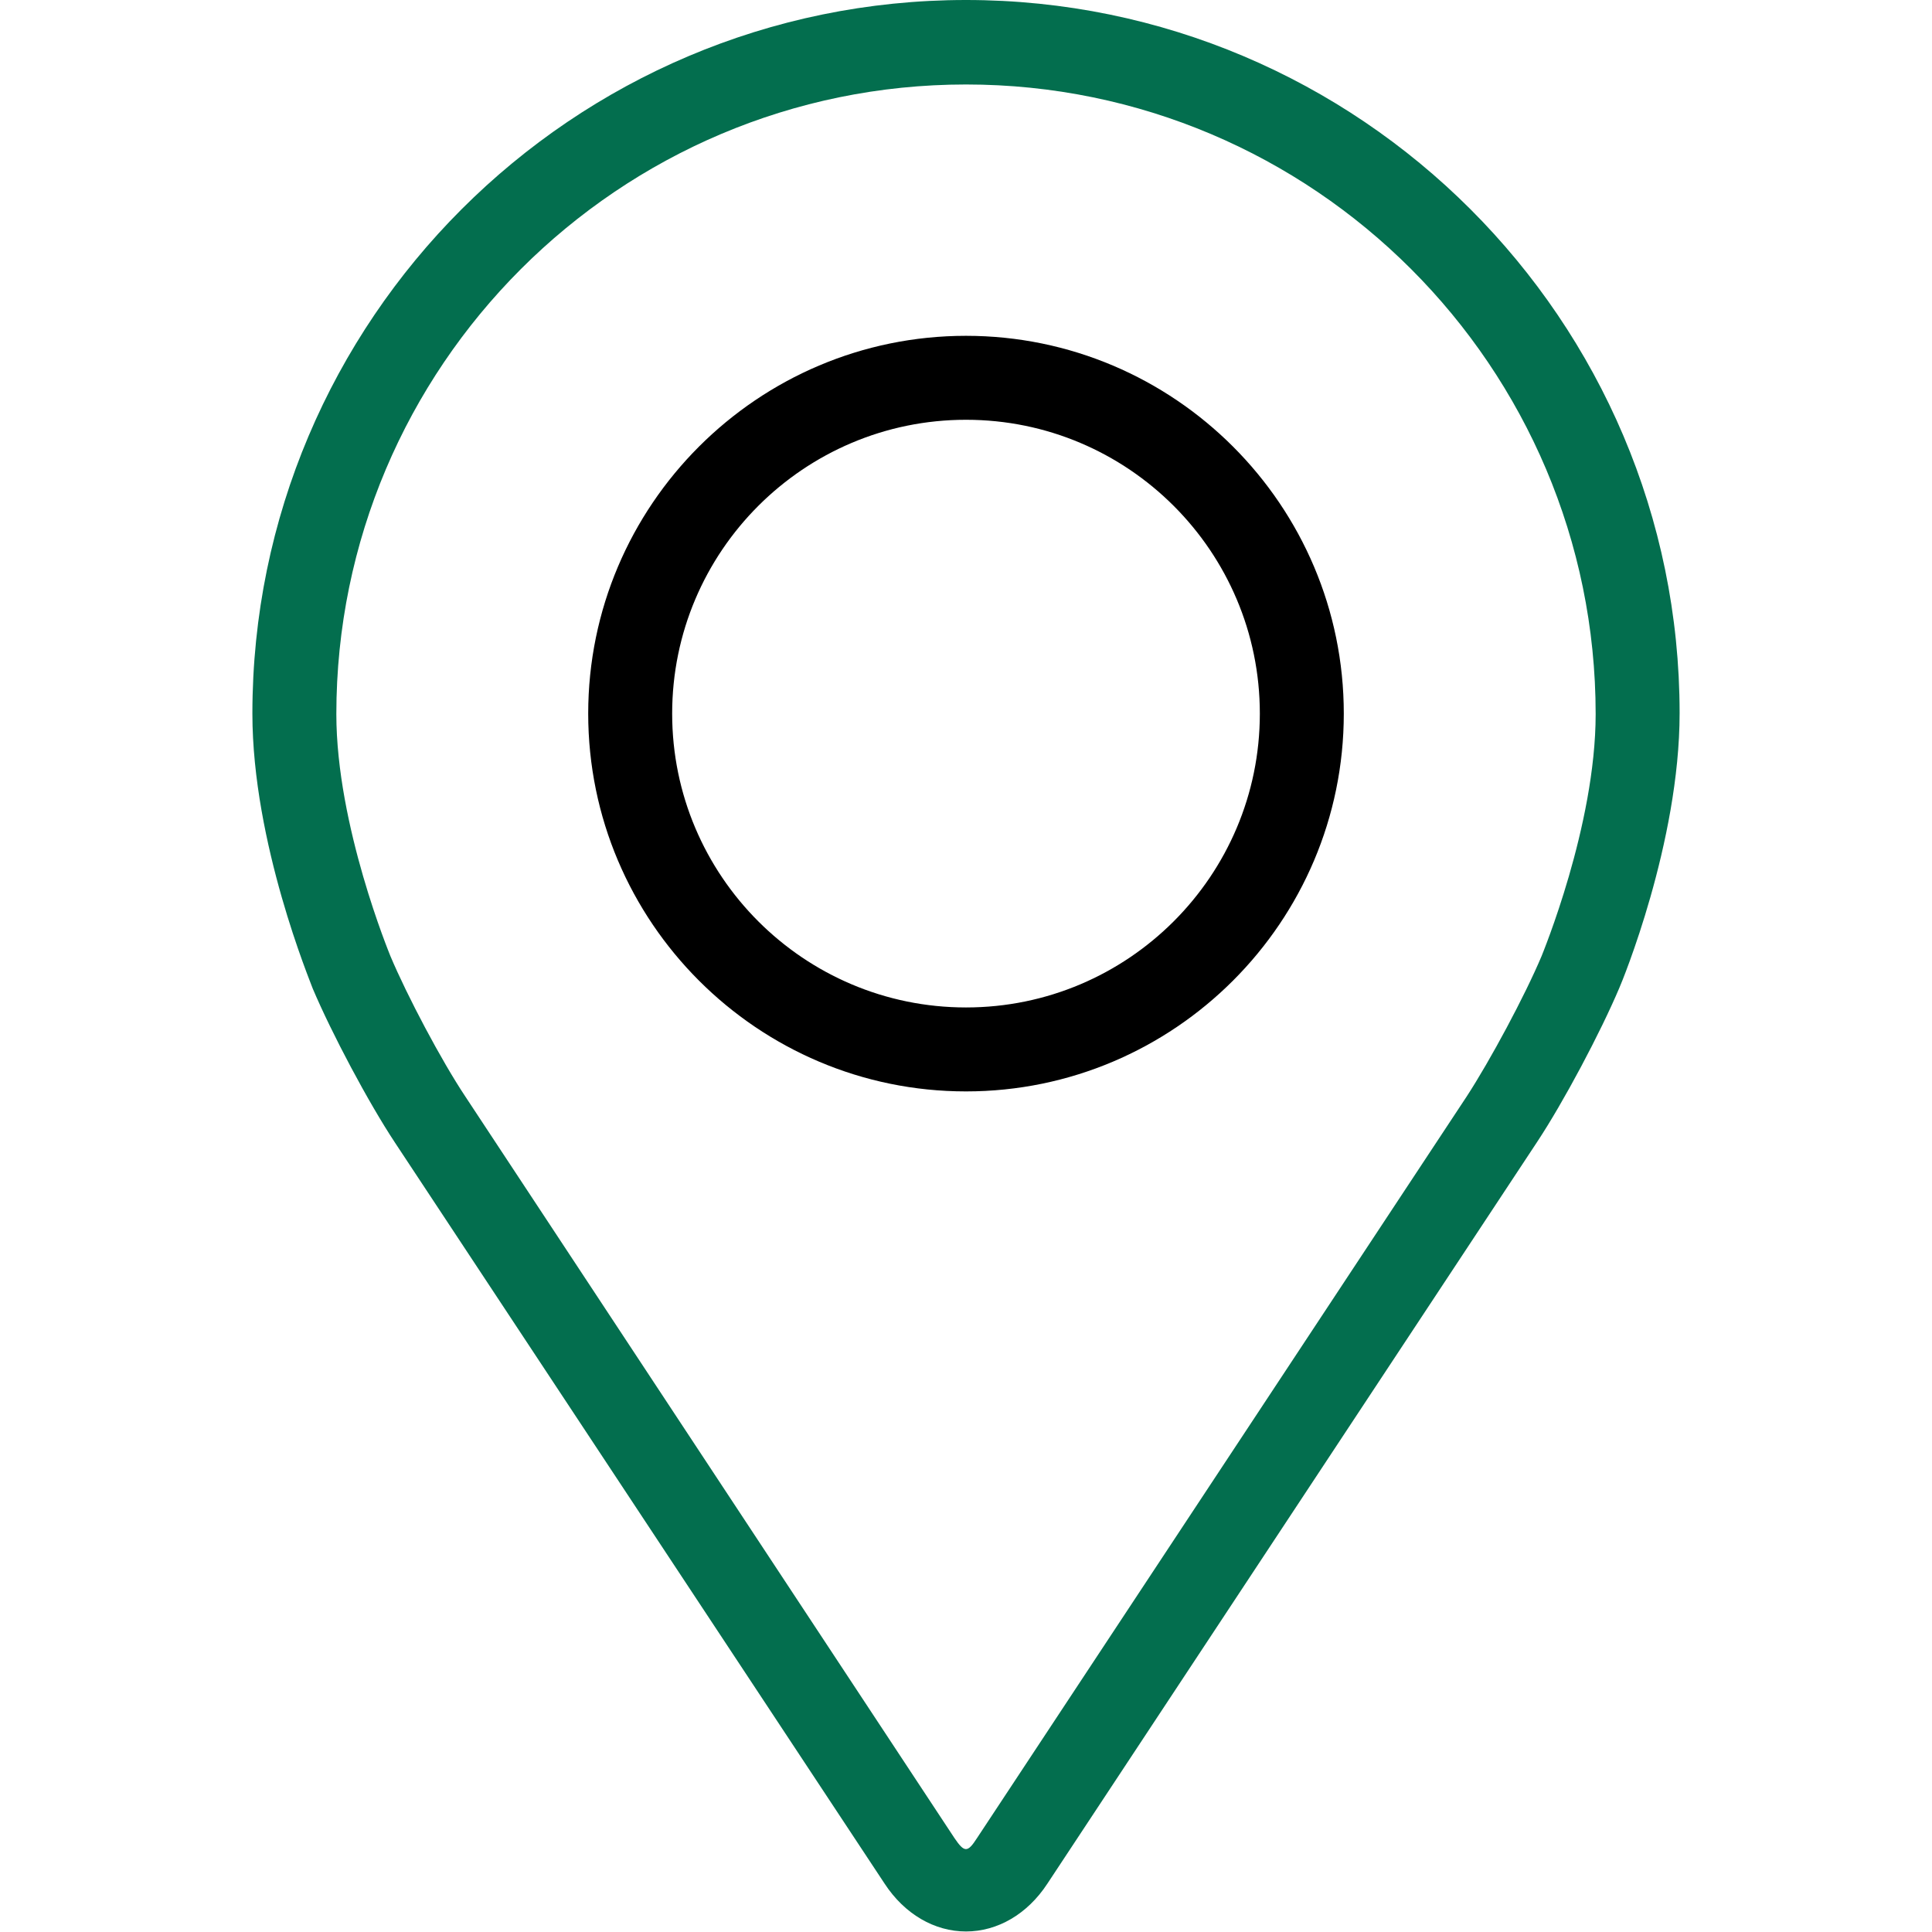
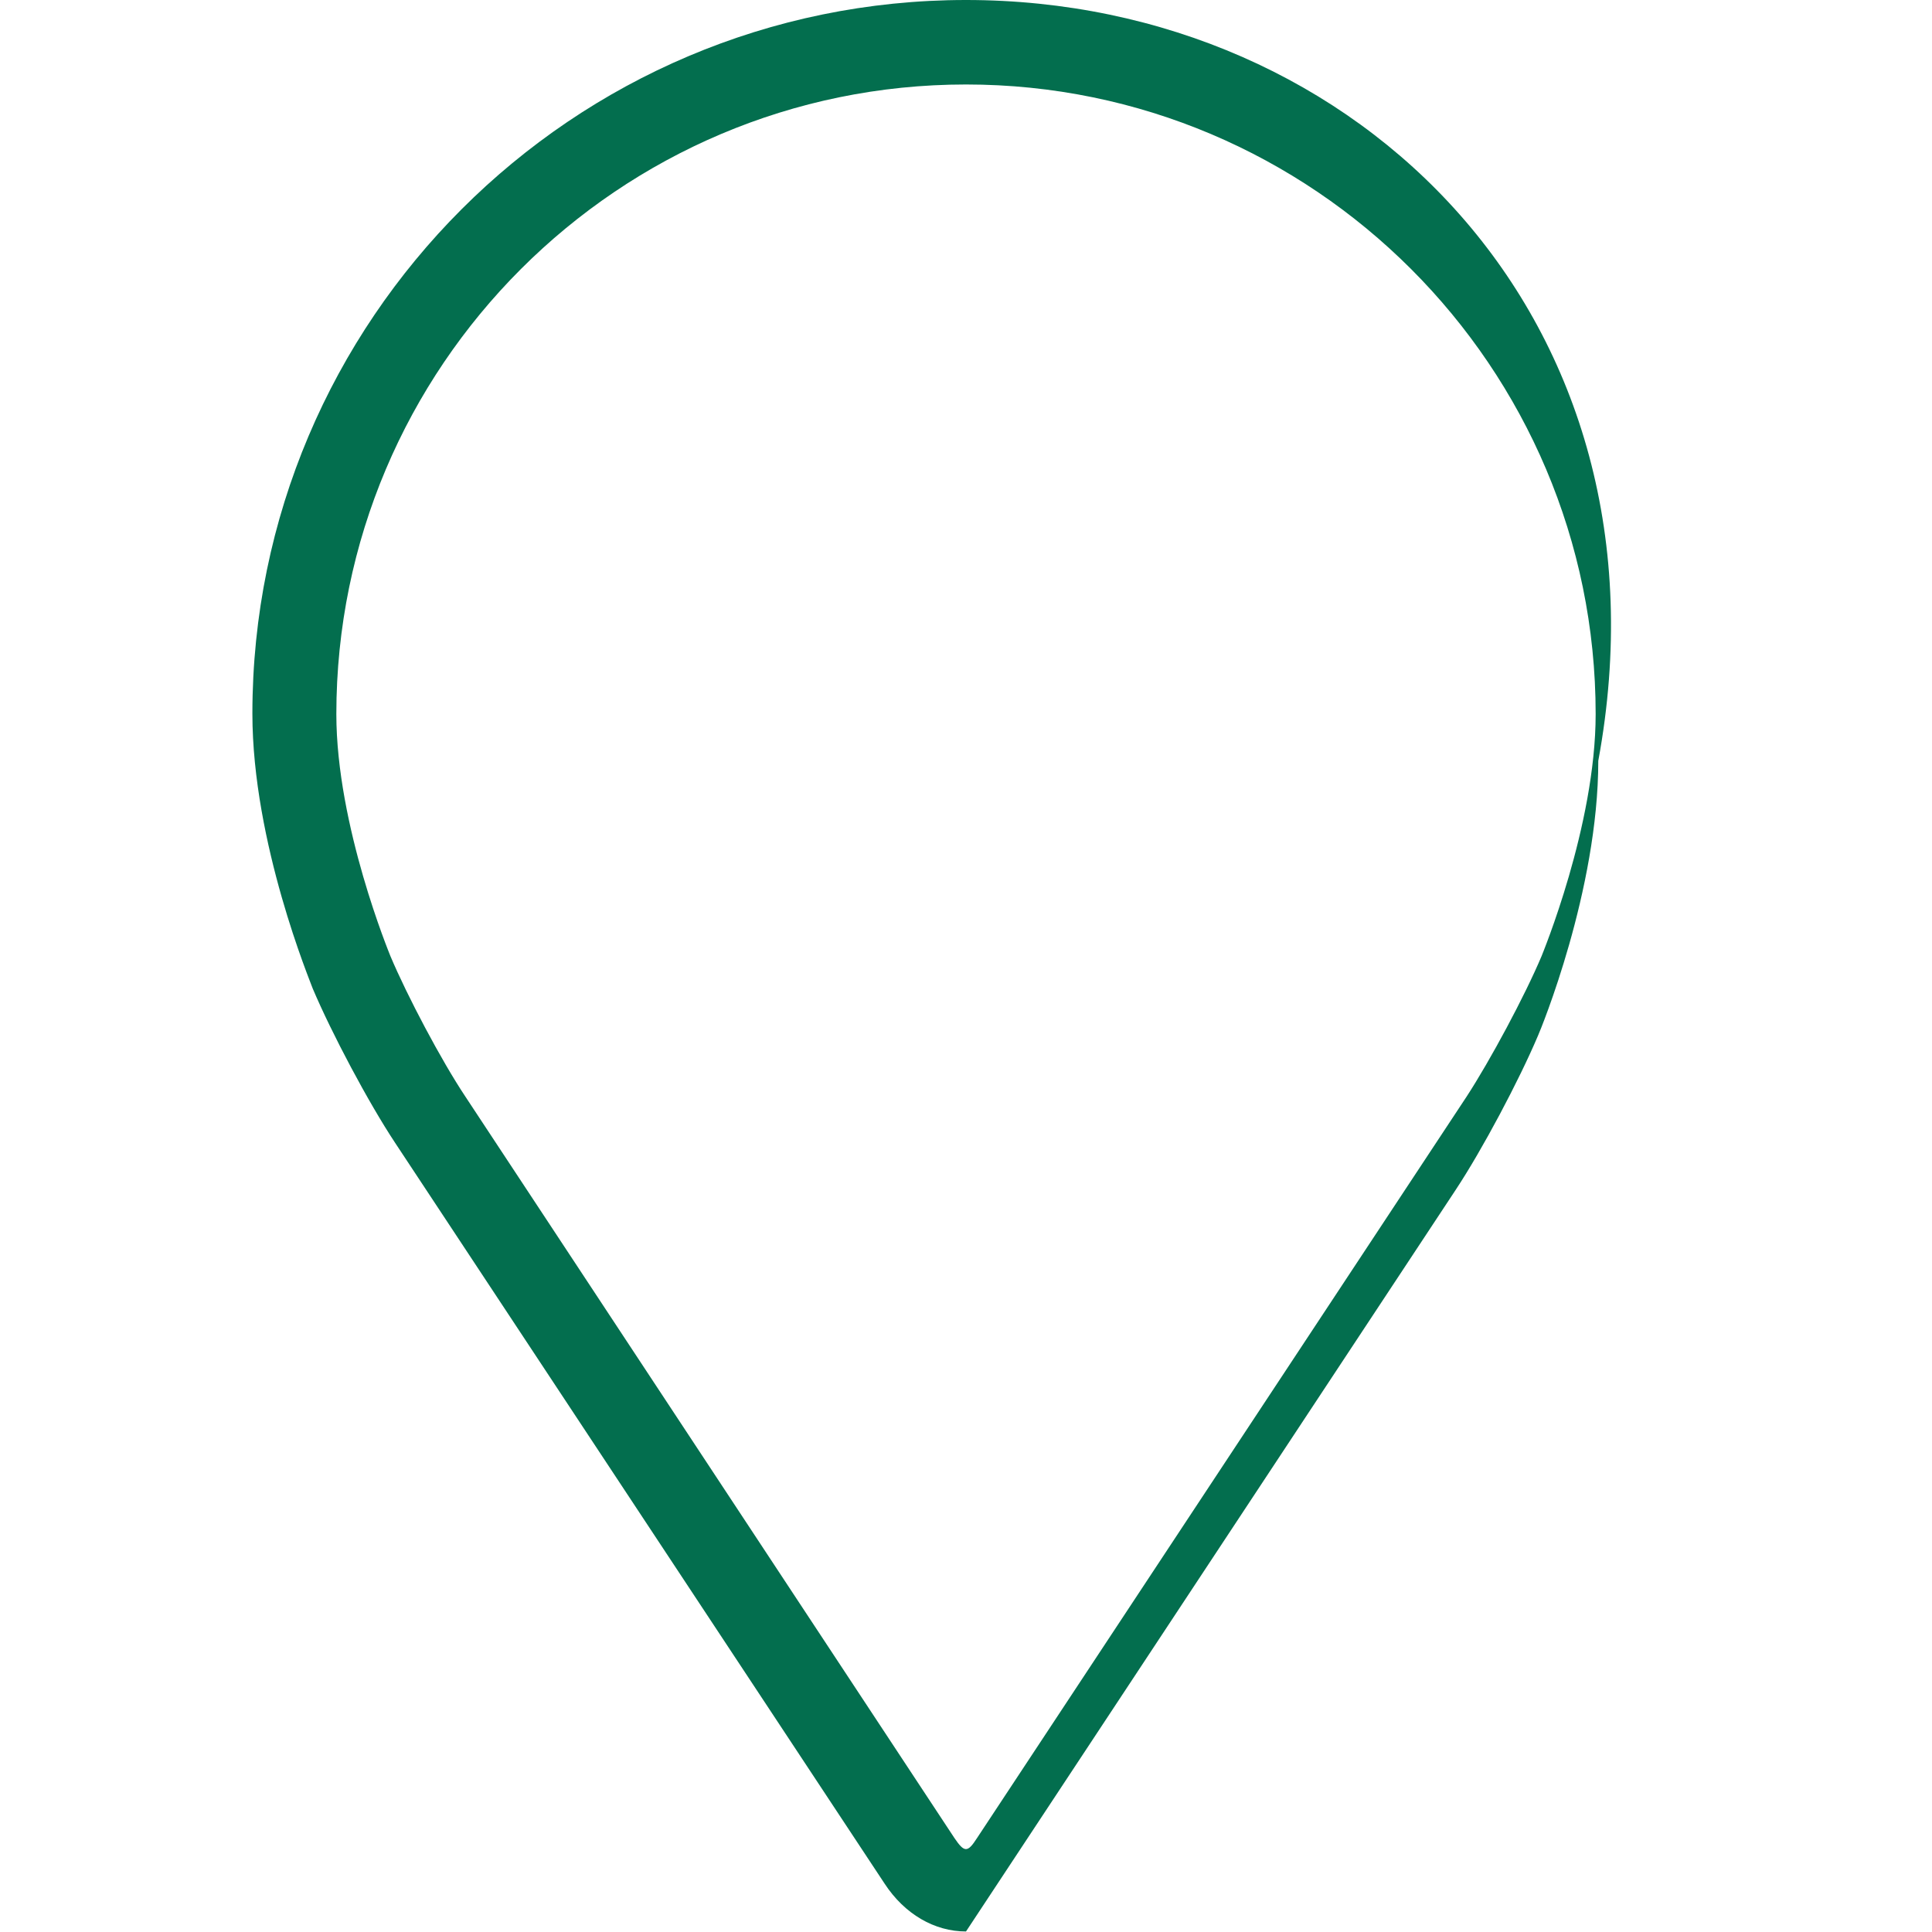
<svg xmlns="http://www.w3.org/2000/svg" version="1.1" id="Capa_1" x="0px" y="0px" viewBox="0 0 368.2 368.2" style="enable-background:new 0 0 368.2 368.2;" xml:space="preserve">
  <style type="text/css"> .st0{fill:#036E4E;} </style>
  <g>
    <g>
      <g>
-         <path class="st0" d="M184.1,0c-75,0-136,61-136,136c0,24.7,11.1,51.2,11.5,52.4c3.6,8.5,10.6,21.7,15.7,29.4L168.6,359 c3.8,5.8,9.5,9.1,15.5,9.1s11.7-3.3,15.5-9.1l93.3-141.3c5.1-7.7,12.1-20.9,15.7-29.4c0.5-1.1,11.5-27.7,11.5-52.4 C320.1,61,259.1,0,184.1,0z M293.8,182.2c-3.2,7.6-9.8,19.9-14.3,26.8l-93.3,141.3c-1.8,2.8-2.4,2.8-4.3,0L88.7,209 c-4.6-6.9-11.1-19.2-14.3-26.8c-0.1-0.3-10.3-24.8-10.3-46.1c0-66.2,53.8-120,120-120s120,53.8,120,120 C304.1,157.4,293.9,181.9,293.8,182.2z" />
-         <path d="M184.1,64c-39.7,0-72,32.3-72,72s32.3,72,72,72s72-32.3,72-72C256.1,96.3,223.8,64,184.1,64z M184.1,192 c-30.9,0-56-25.1-56-56s25.1-56,56-56s56,25.1,56,56S215,192,184.1,192z" />
+         <path class="st0" d="M184.1,0c-75,0-136,61-136,136c0,24.7,11.1,51.2,11.5,52.4c3.6,8.5,10.6,21.7,15.7,29.4L168.6,359 c3.8,5.8,9.5,9.1,15.5,9.1l93.3-141.3c5.1-7.7,12.1-20.9,15.7-29.4c0.5-1.1,11.5-27.7,11.5-52.4 C320.1,61,259.1,0,184.1,0z M293.8,182.2c-3.2,7.6-9.8,19.9-14.3,26.8l-93.3,141.3c-1.8,2.8-2.4,2.8-4.3,0L88.7,209 c-4.6-6.9-11.1-19.2-14.3-26.8c-0.1-0.3-10.3-24.8-10.3-46.1c0-66.2,53.8-120,120-120s120,53.8,120,120 C304.1,157.4,293.9,181.9,293.8,182.2z" />
      </g>
    </g>
  </g>
</svg>